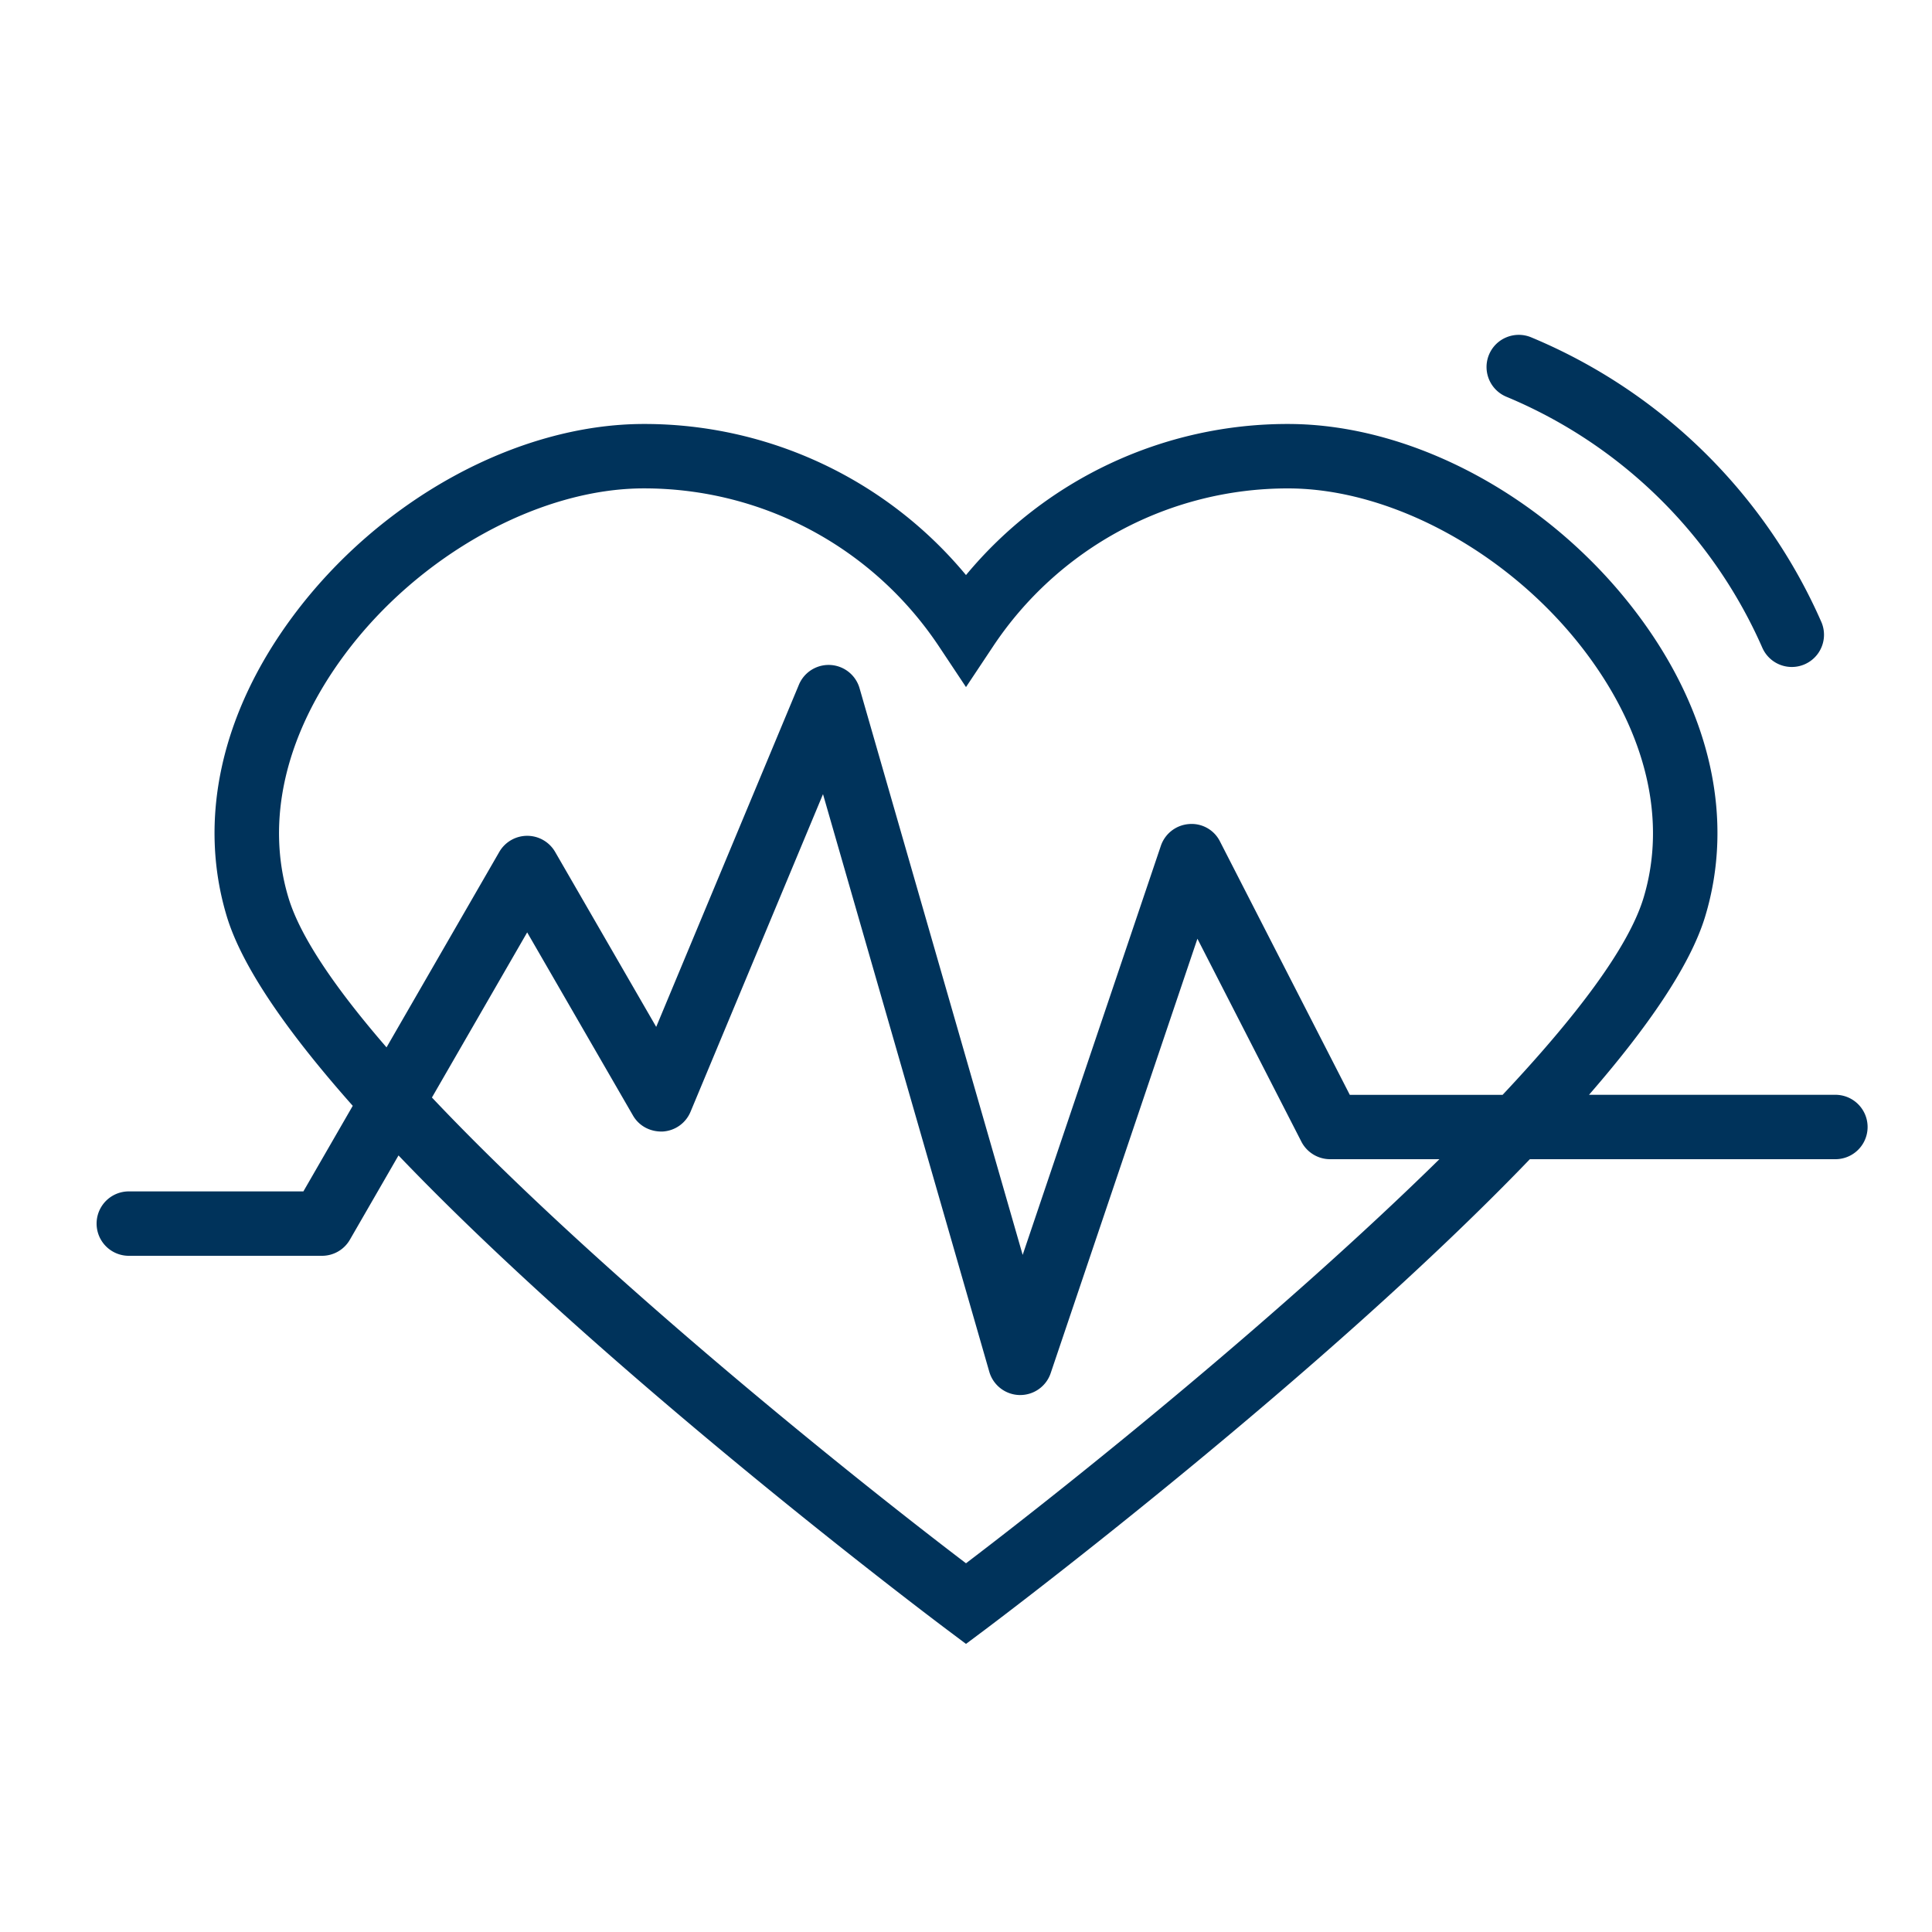
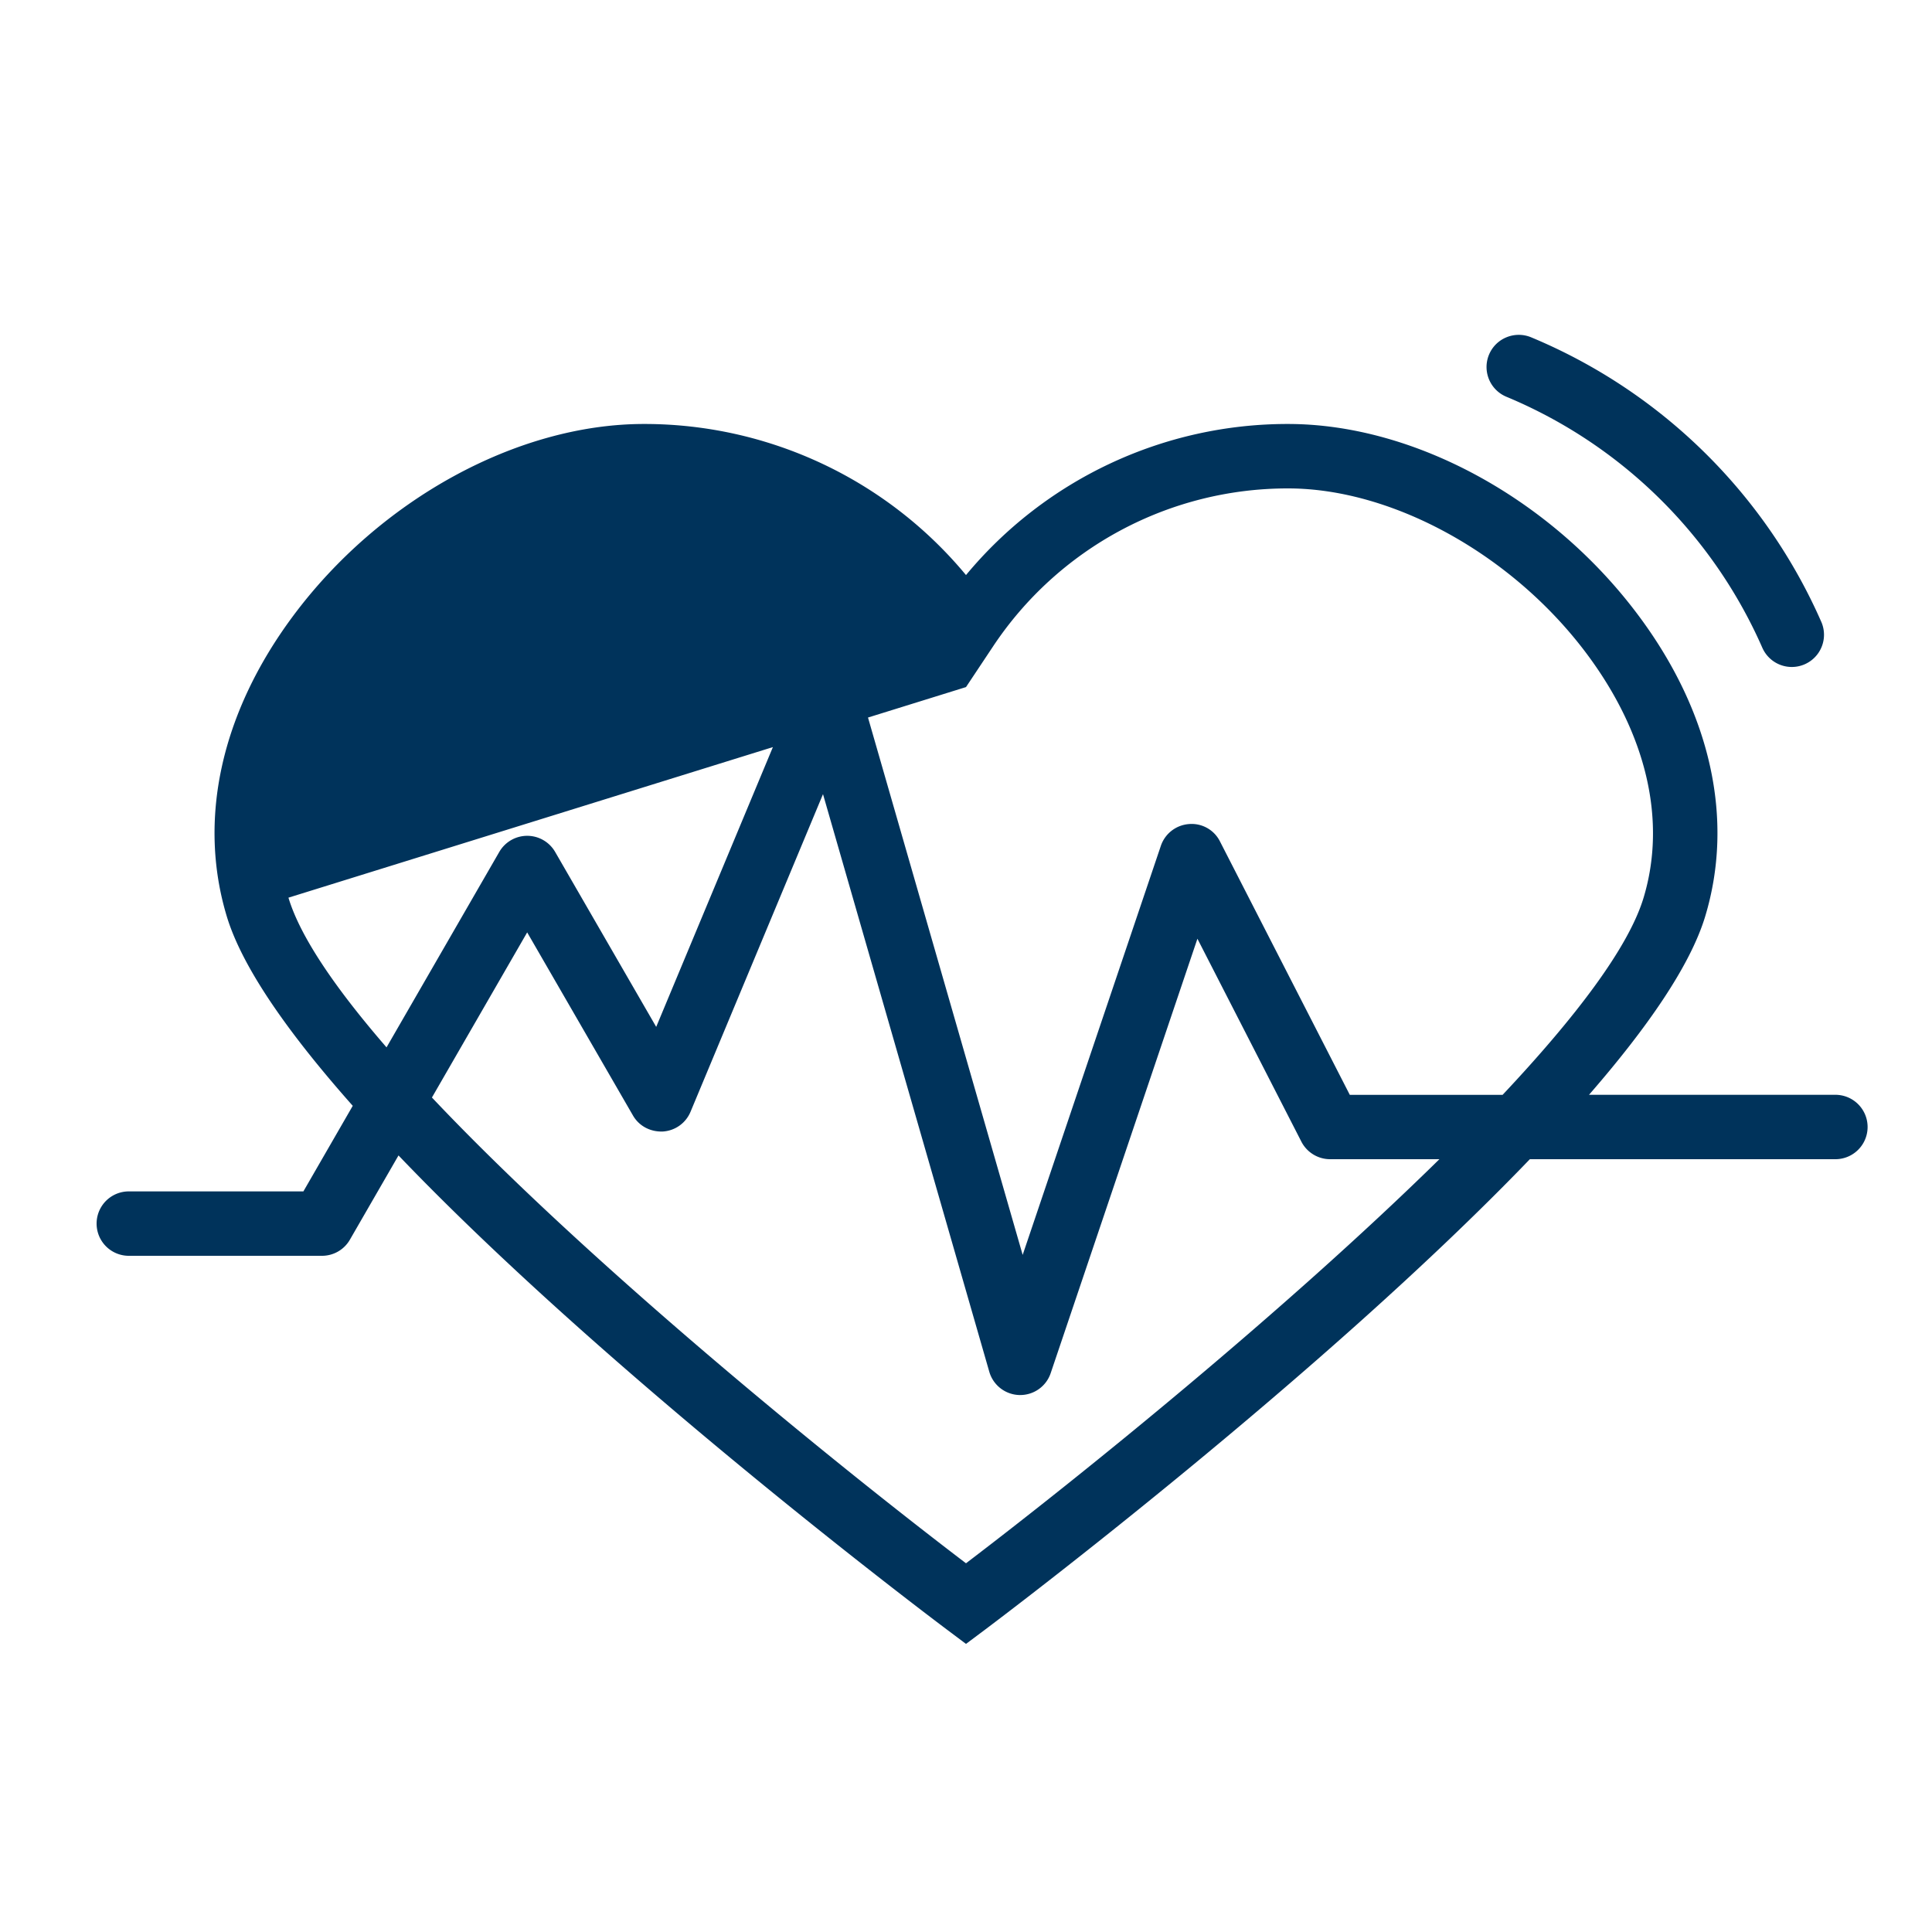
<svg xmlns="http://www.w3.org/2000/svg" viewBox="0 0 60 60" width="60" height="60">
-   <path d="M57 34h-7.652c1.805-2.075 3.145-4.006 3.609-5.543.907-3.005.178-6.314-2.054-9.317-2.694-3.629-6.973-5.973-10.903-5.973a12.974 12.974 0 0 0-10 4.692 12.975 12.975 0 0 0-10-4.692c-3.929 0-8.209 2.344-10.904 5.971-2.231 3.004-2.96 6.313-2.054 9.318.49 1.622 1.957 3.681 3.913 5.886L9.422 37H4a1 1 0 1 0 0 2h6c.357 0 .688-.19.866-.5l1.51-2.617c6.48 6.775 16.437 14.279 17.024 14.72l.6.45.601-.45c.583-.438 10.428-7.859 16.91-14.603H57a1 1 0 1 0 0-2zM8.958 27.878c-.72-2.384-.1-5.064 1.744-7.547 2.294-3.089 6.031-5.164 9.298-5.164 3.692 0 7.12 1.838 9.167 4.918L30 21.338l.833-1.252A10.986 10.986 0 0 1 40 15.168c3.268 0 7.004 2.075 9.298 5.164 1.845 2.483 2.464 5.163 1.745 7.547-.472 1.565-2.136 3.738-4.378 6.122h-4.746l-4.031-7.868a.983.983 0 0 0-.964-.541 1 1 0 0 0-.873.677L31.76 38.972l-5.066-17.6a1 1 0 0 0-1.883-.108l-4.432 10.627-3.14-5.436a1.002 1.002 0 0 0-1.732 0l-3.503 6.072c-1.557-1.798-2.674-3.413-3.046-4.649zM30 48.549c-4.019-3.058-11.664-9.253-16.586-14.465l2.958-5.128 3.285 5.686c.189.329.542.514.93.498a.998.998 0 0 0 .858-.613l4.114-9.864L30.723 42.6a1 1 0 0 0 .938.724h.022c.428 0 .81-.272.947-.68l4.557-13.491 3.23 6.305c.172.332.516.542.891.542h3.394C39.876 40.741 33.535 45.859 30 48.549zm16.243-37.536c.213-.51.8-.748 1.309-.537a16.965 16.965 0 0 1 9.009 8.834 1 1 0 0 1-1.83.807 14.964 14.964 0 0 0-7.95-7.796 1 1 0 0 1-.538-1.308z" fill="#00335B" />
+   <path d="M57 34h-7.652c1.805-2.075 3.145-4.006 3.609-5.543.907-3.005.178-6.314-2.054-9.317-2.694-3.629-6.973-5.973-10.903-5.973a12.974 12.974 0 0 0-10 4.692 12.975 12.975 0 0 0-10-4.692c-3.929 0-8.209 2.344-10.904 5.971-2.231 3.004-2.96 6.313-2.054 9.318.49 1.622 1.957 3.681 3.913 5.886L9.422 37H4a1 1 0 1 0 0 2h6c.357 0 .688-.19.866-.5l1.51-2.617c6.48 6.775 16.437 14.279 17.024 14.72l.6.45.601-.45c.583-.438 10.428-7.859 16.91-14.603H57a1 1 0 1 0 0-2zM8.958 27.878L30 21.338l.833-1.252A10.986 10.986 0 0 1 40 15.168c3.268 0 7.004 2.075 9.298 5.164 1.845 2.483 2.464 5.163 1.745 7.547-.472 1.565-2.136 3.738-4.378 6.122h-4.746l-4.031-7.868a.983.983 0 0 0-.964-.541 1 1 0 0 0-.873.677L31.76 38.972l-5.066-17.6a1 1 0 0 0-1.883-.108l-4.432 10.627-3.14-5.436a1.002 1.002 0 0 0-1.732 0l-3.503 6.072c-1.557-1.798-2.674-3.413-3.046-4.649zM30 48.549c-4.019-3.058-11.664-9.253-16.586-14.465l2.958-5.128 3.285 5.686c.189.329.542.514.93.498a.998.998 0 0 0 .858-.613l4.114-9.864L30.723 42.6a1 1 0 0 0 .938.724h.022c.428 0 .81-.272.947-.68l4.557-13.491 3.23 6.305c.172.332.516.542.891.542h3.394C39.876 40.741 33.535 45.859 30 48.549zm16.243-37.536c.213-.51.8-.748 1.309-.537a16.965 16.965 0 0 1 9.009 8.834 1 1 0 0 1-1.83.807 14.964 14.964 0 0 0-7.95-7.796 1 1 0 0 1-.538-1.308z" fill="#00335B" />
</svg>